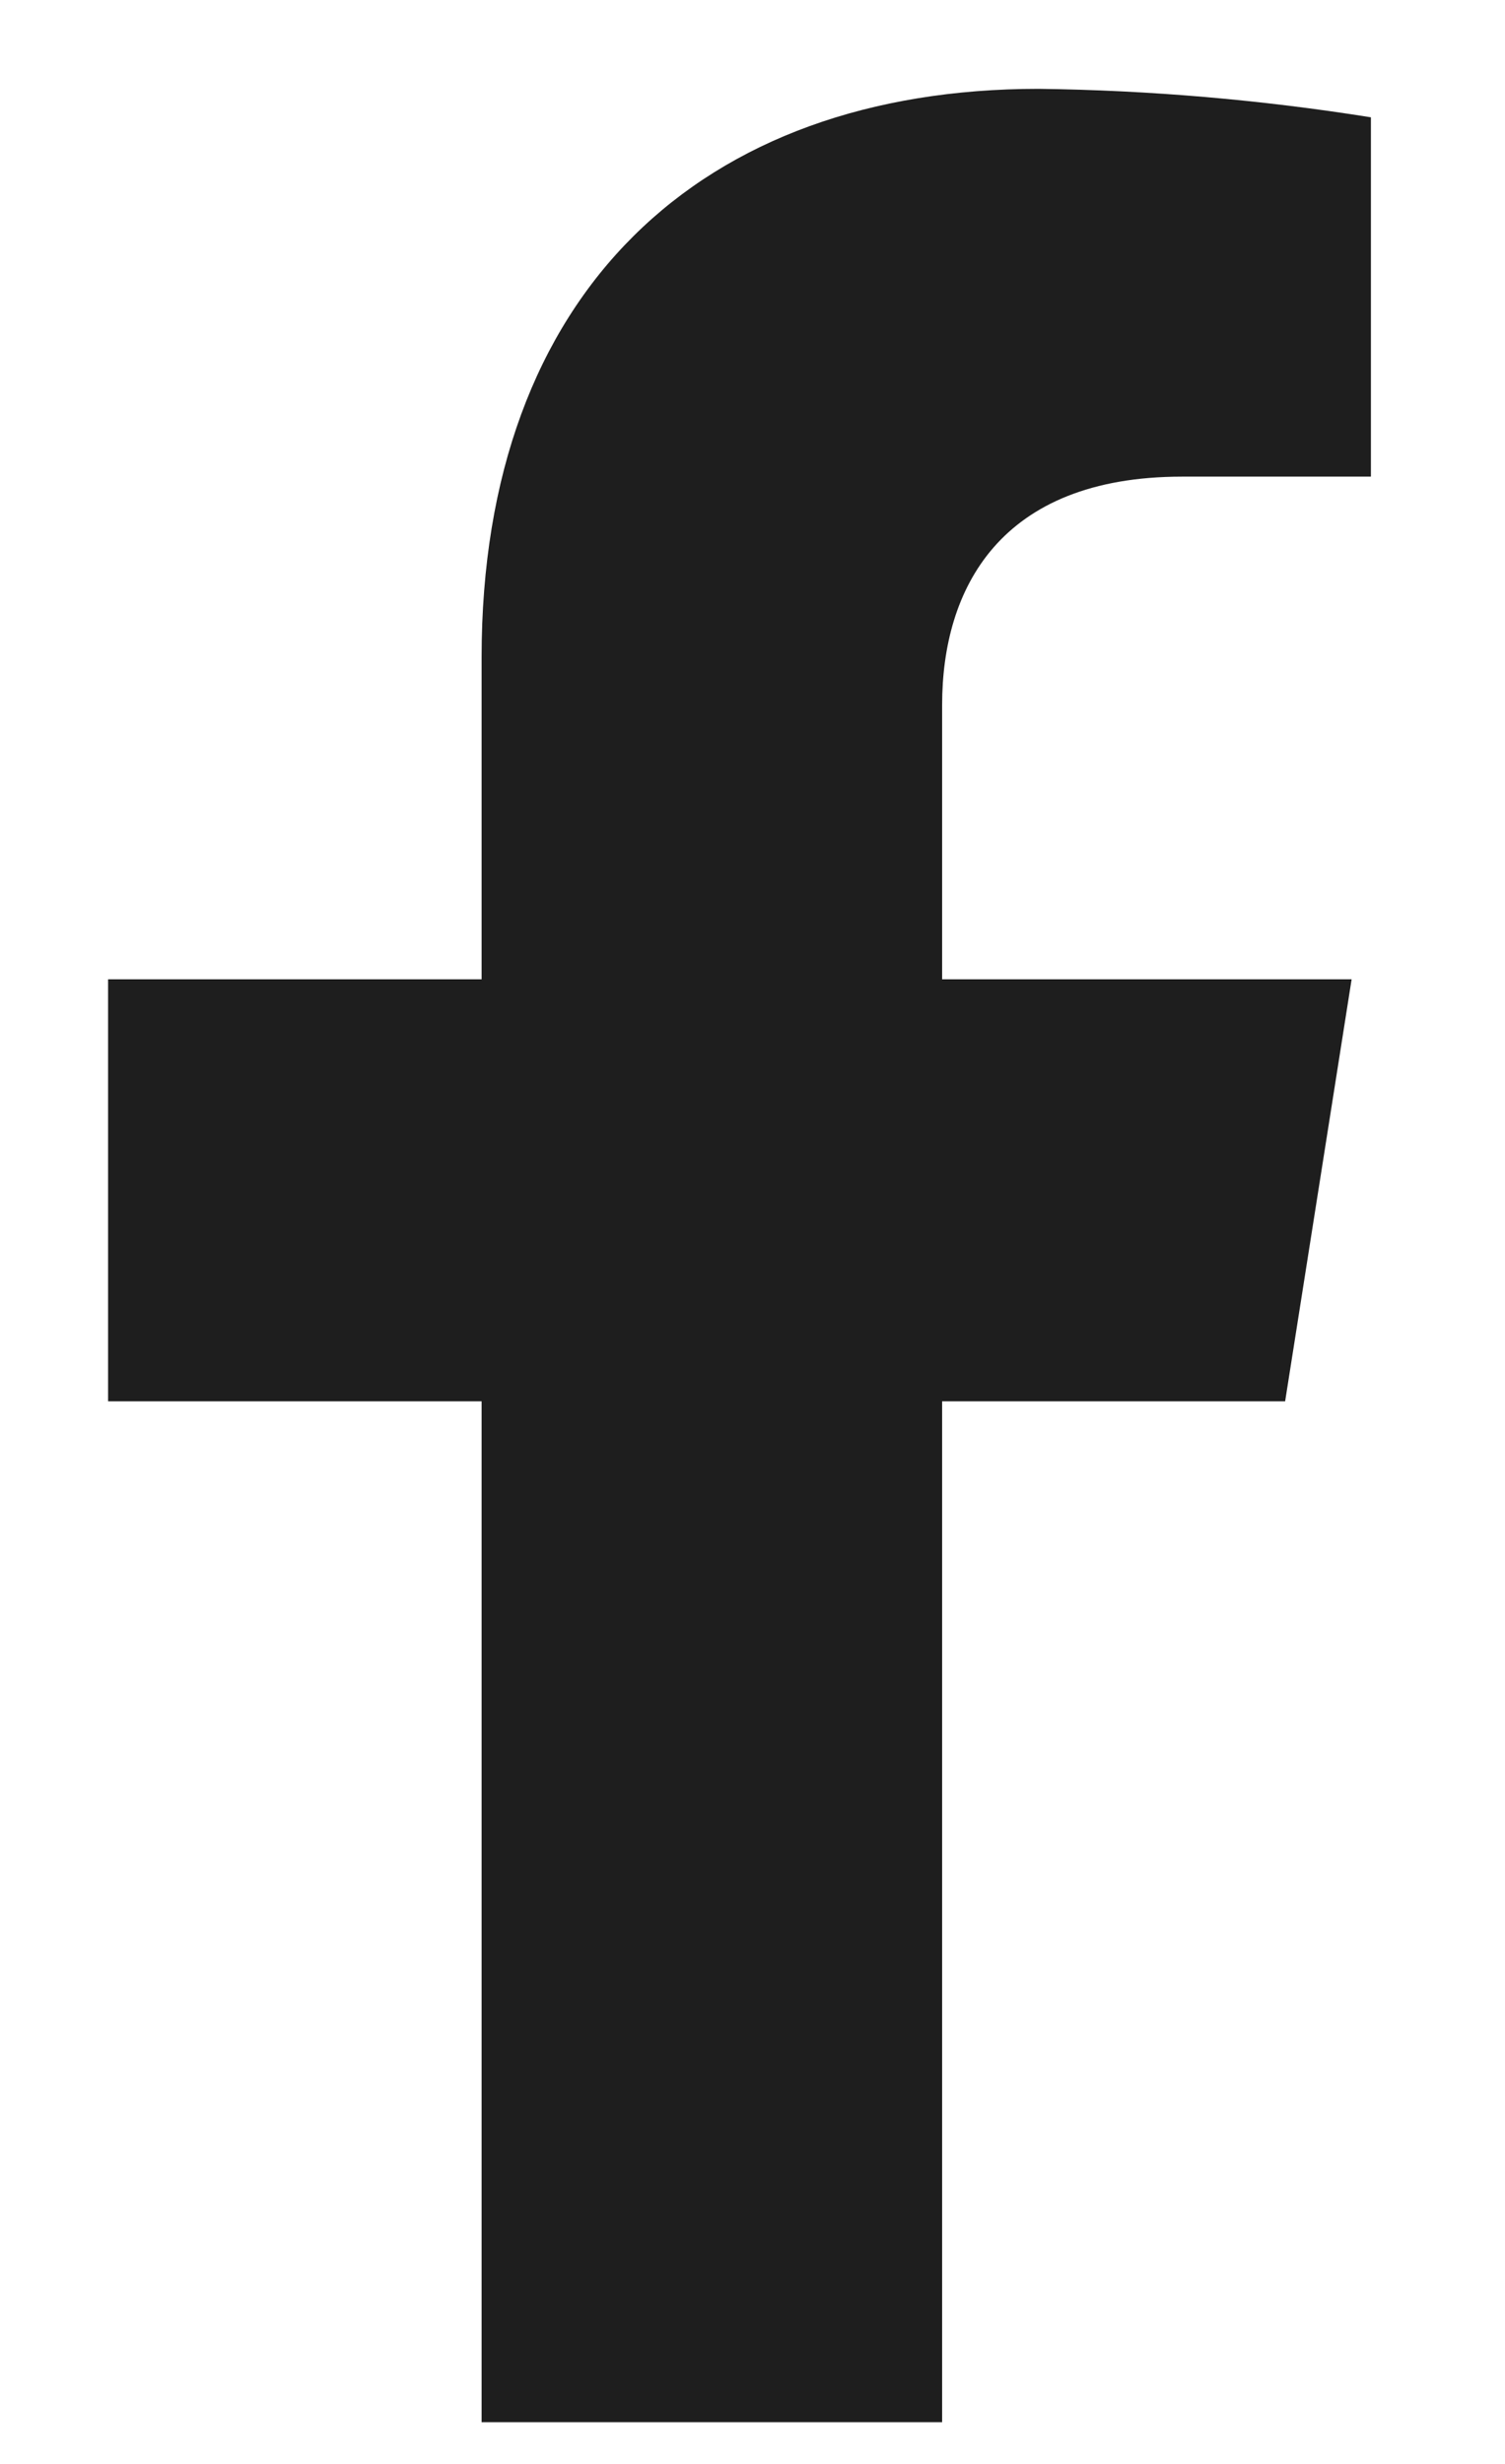
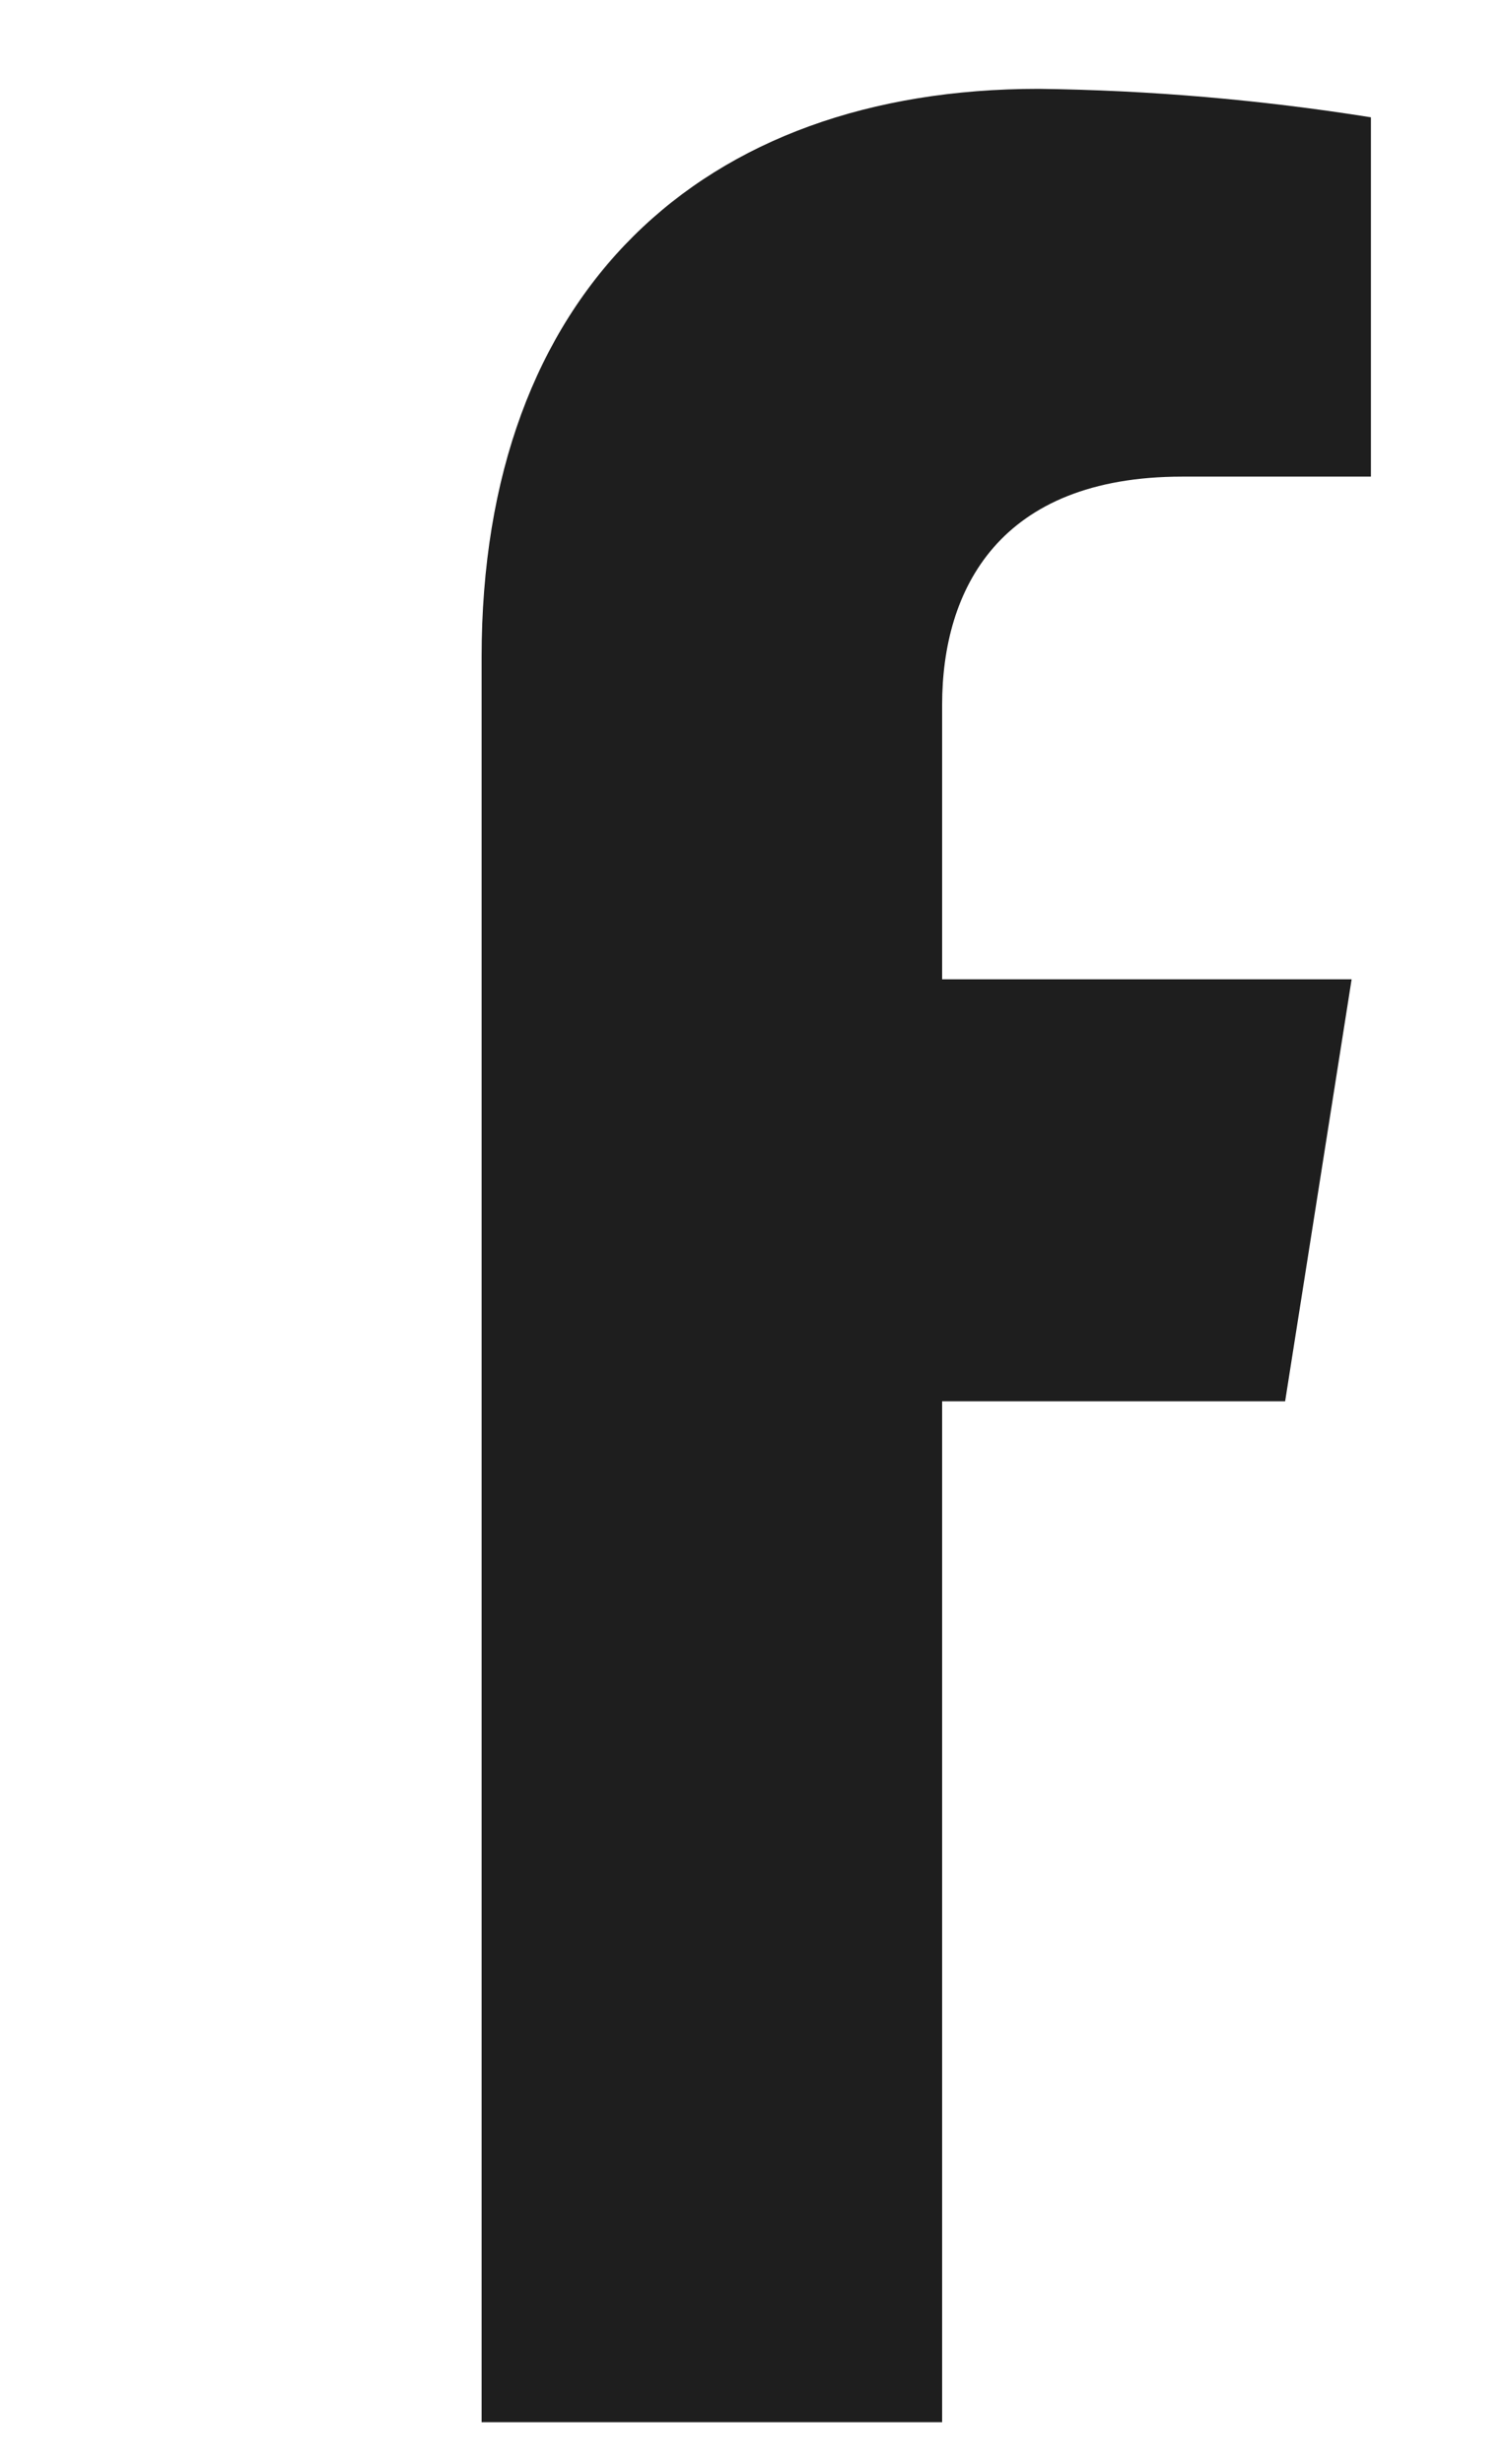
<svg xmlns="http://www.w3.org/2000/svg" width="11" height="18" viewBox="0 0 11 18" fill="none">
-   <path d="M9.393 10.237L9.879 7.154H6.886V5.149C6.886 4.306 7.304 3.482 8.64 3.482H10.02V0.857C9.216 0.729 8.404 0.659 7.591 0.649C5.128 0.649 3.52 2.129 3.52 4.802V7.154H0.79V10.237H3.52V17.695H6.886V10.237H9.393Z" fill="#1E1E1E" />
+   <path d="M9.393 10.237L9.879 7.154H6.886V5.149C6.886 4.306 7.304 3.482 8.64 3.482H10.02V0.857C9.216 0.729 8.404 0.659 7.591 0.649C5.128 0.649 3.52 2.129 3.52 4.802V7.154H0.79H3.52V17.695H6.886V10.237H9.393Z" fill="#1E1E1E" />
</svg>